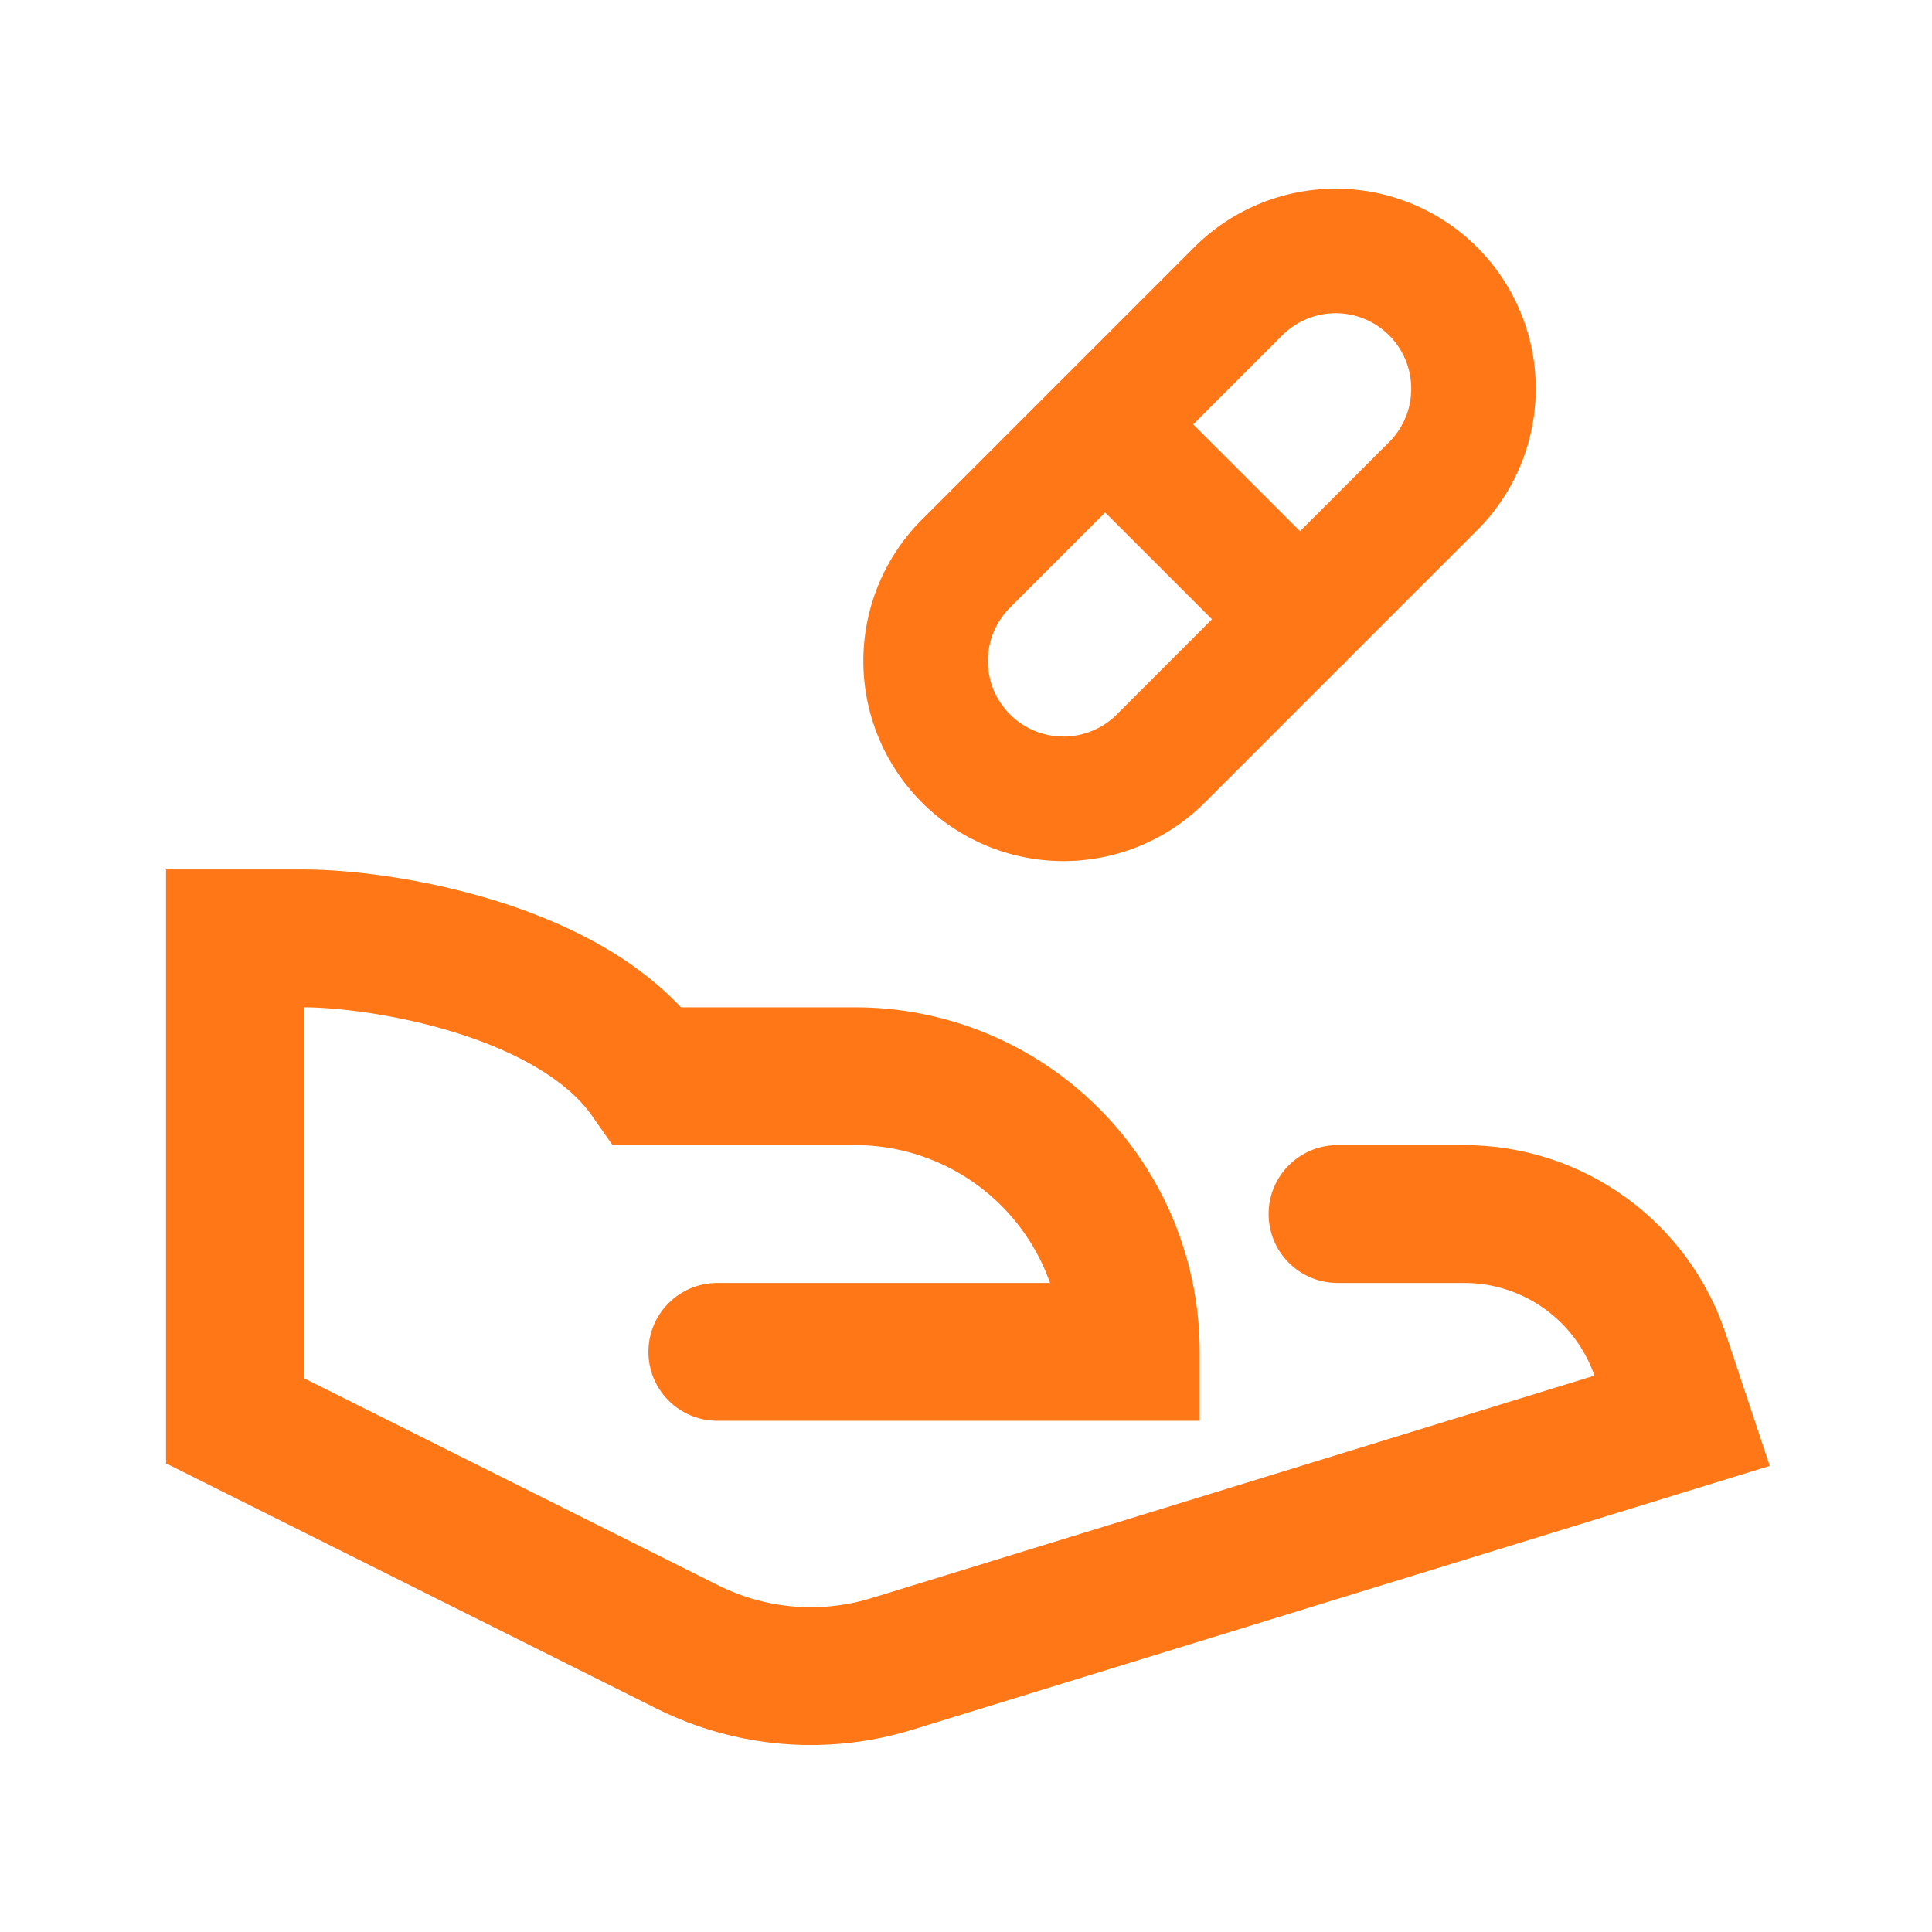
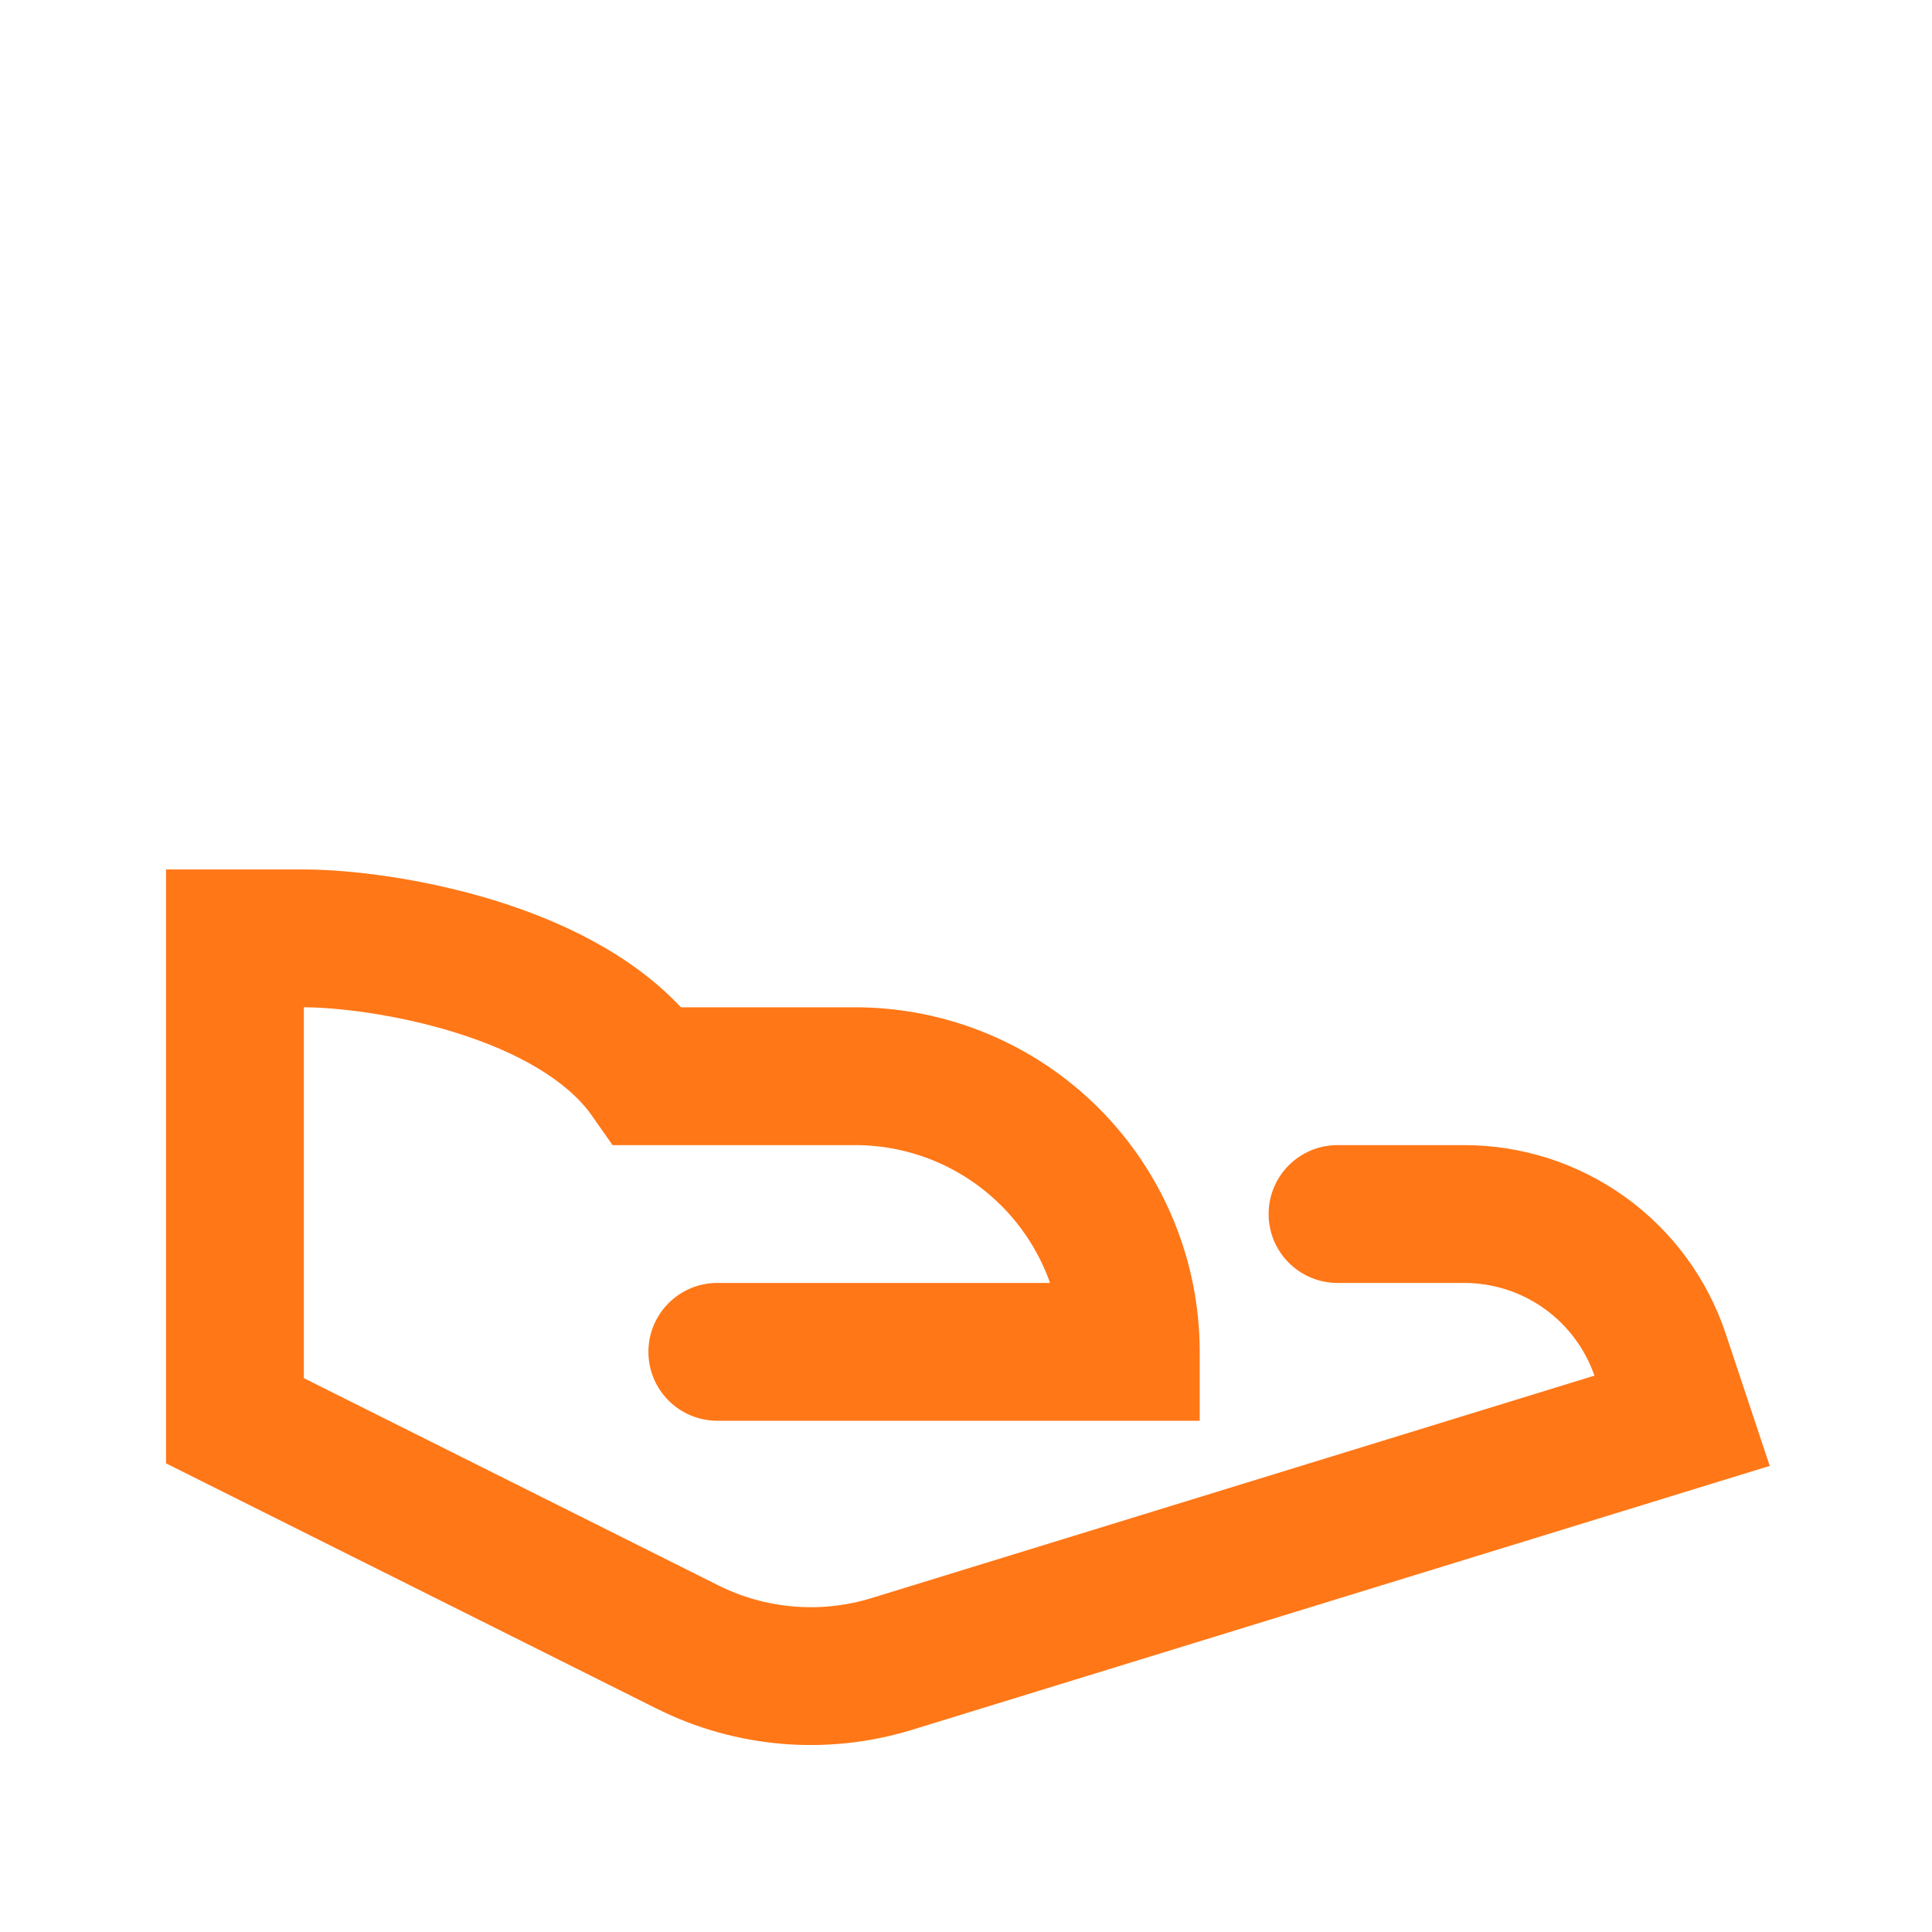
<svg xmlns="http://www.w3.org/2000/svg" width="512" height="512" viewBox="0 0 512 512" fill="none">
  <path fill-rule="evenodd" clip-rule="evenodd" d="M44 230.418H80.525C92.41 230.418 112.083 232.683 131.703 238.815C148.101 243.939 166.93 252.526 180.454 266.943H226.623C250.84 266.943 274.065 276.563 291.19 293.687C308.314 310.811 317.934 334.037 317.934 358.254V376.516H190.098C180.012 376.516 171.836 368.34 171.836 358.254C171.836 348.168 180.012 339.992 190.098 339.992H278.276C275.578 332.36 271.196 325.347 265.363 319.514C255.088 309.239 241.153 303.467 226.623 303.467H162.331L156.878 295.681C150.355 286.369 137.266 278.82 120.808 273.676C104.812 268.677 88.819 266.943 80.525 266.943V365.229L190.357 420.136C202.955 426.439 217.502 427.648 230.967 423.509L422.537 364.558C420.076 357.456 415.483 351.283 409.38 346.884C403.161 342.403 395.69 339.991 388.025 339.992H354.458C344.373 339.992 336.196 331.815 336.196 321.729C336.196 311.643 344.373 303.467 354.458 303.467H388.025C403.355 303.467 418.297 308.29 430.734 317.253C443.172 326.216 452.474 338.865 457.323 353.408L469 388.475L241.709 458.418C219.265 465.319 195.021 463.309 174.02 452.804L44 387.804V230.418Z" fill="#FF7717" />
-   <path d="M354.431 50.002C368.334 50.123 381.633 55.699 391.464 65.53C401.295 75.362 406.872 88.661 406.993 102.563C407.114 116.466 401.769 129.861 392.11 139.861L392.011 139.965L357.021 174.954C356.766 175.247 356.5 175.535 356.222 175.813C355.944 176.092 355.657 176.356 355.364 176.61L318.759 213.217L318.655 213.316C308.655 222.975 295.26 228.32 281.357 228.199C267.455 228.078 254.155 222.501 244.324 212.67C234.493 202.839 228.917 189.54 228.796 175.637C228.675 161.734 234.019 148.339 243.678 138.339L243.777 138.235L243.879 138.135L316.929 65.085L317.029 64.983L317.133 64.884C327.133 55.225 340.528 49.881 354.431 50.002ZM267.338 161.346C263.739 165.113 261.75 170.137 261.795 175.35C261.841 180.6 263.947 185.622 267.659 189.335C271.372 193.048 276.394 195.154 281.645 195.199C286.864 195.245 291.892 193.249 295.661 189.643L321.188 164.115L292.878 135.805L267.338 161.346ZM354.144 83.001C348.931 82.956 343.907 84.945 340.14 88.544L316.213 112.47L344.523 140.779L368.437 116.867C372.043 113.098 374.038 108.07 373.993 102.851C373.948 97.6 371.841 92.578 368.129 88.865C364.416 85.153 359.394 83.047 354.144 83.001Z" fill="#FF7717" />
</svg>